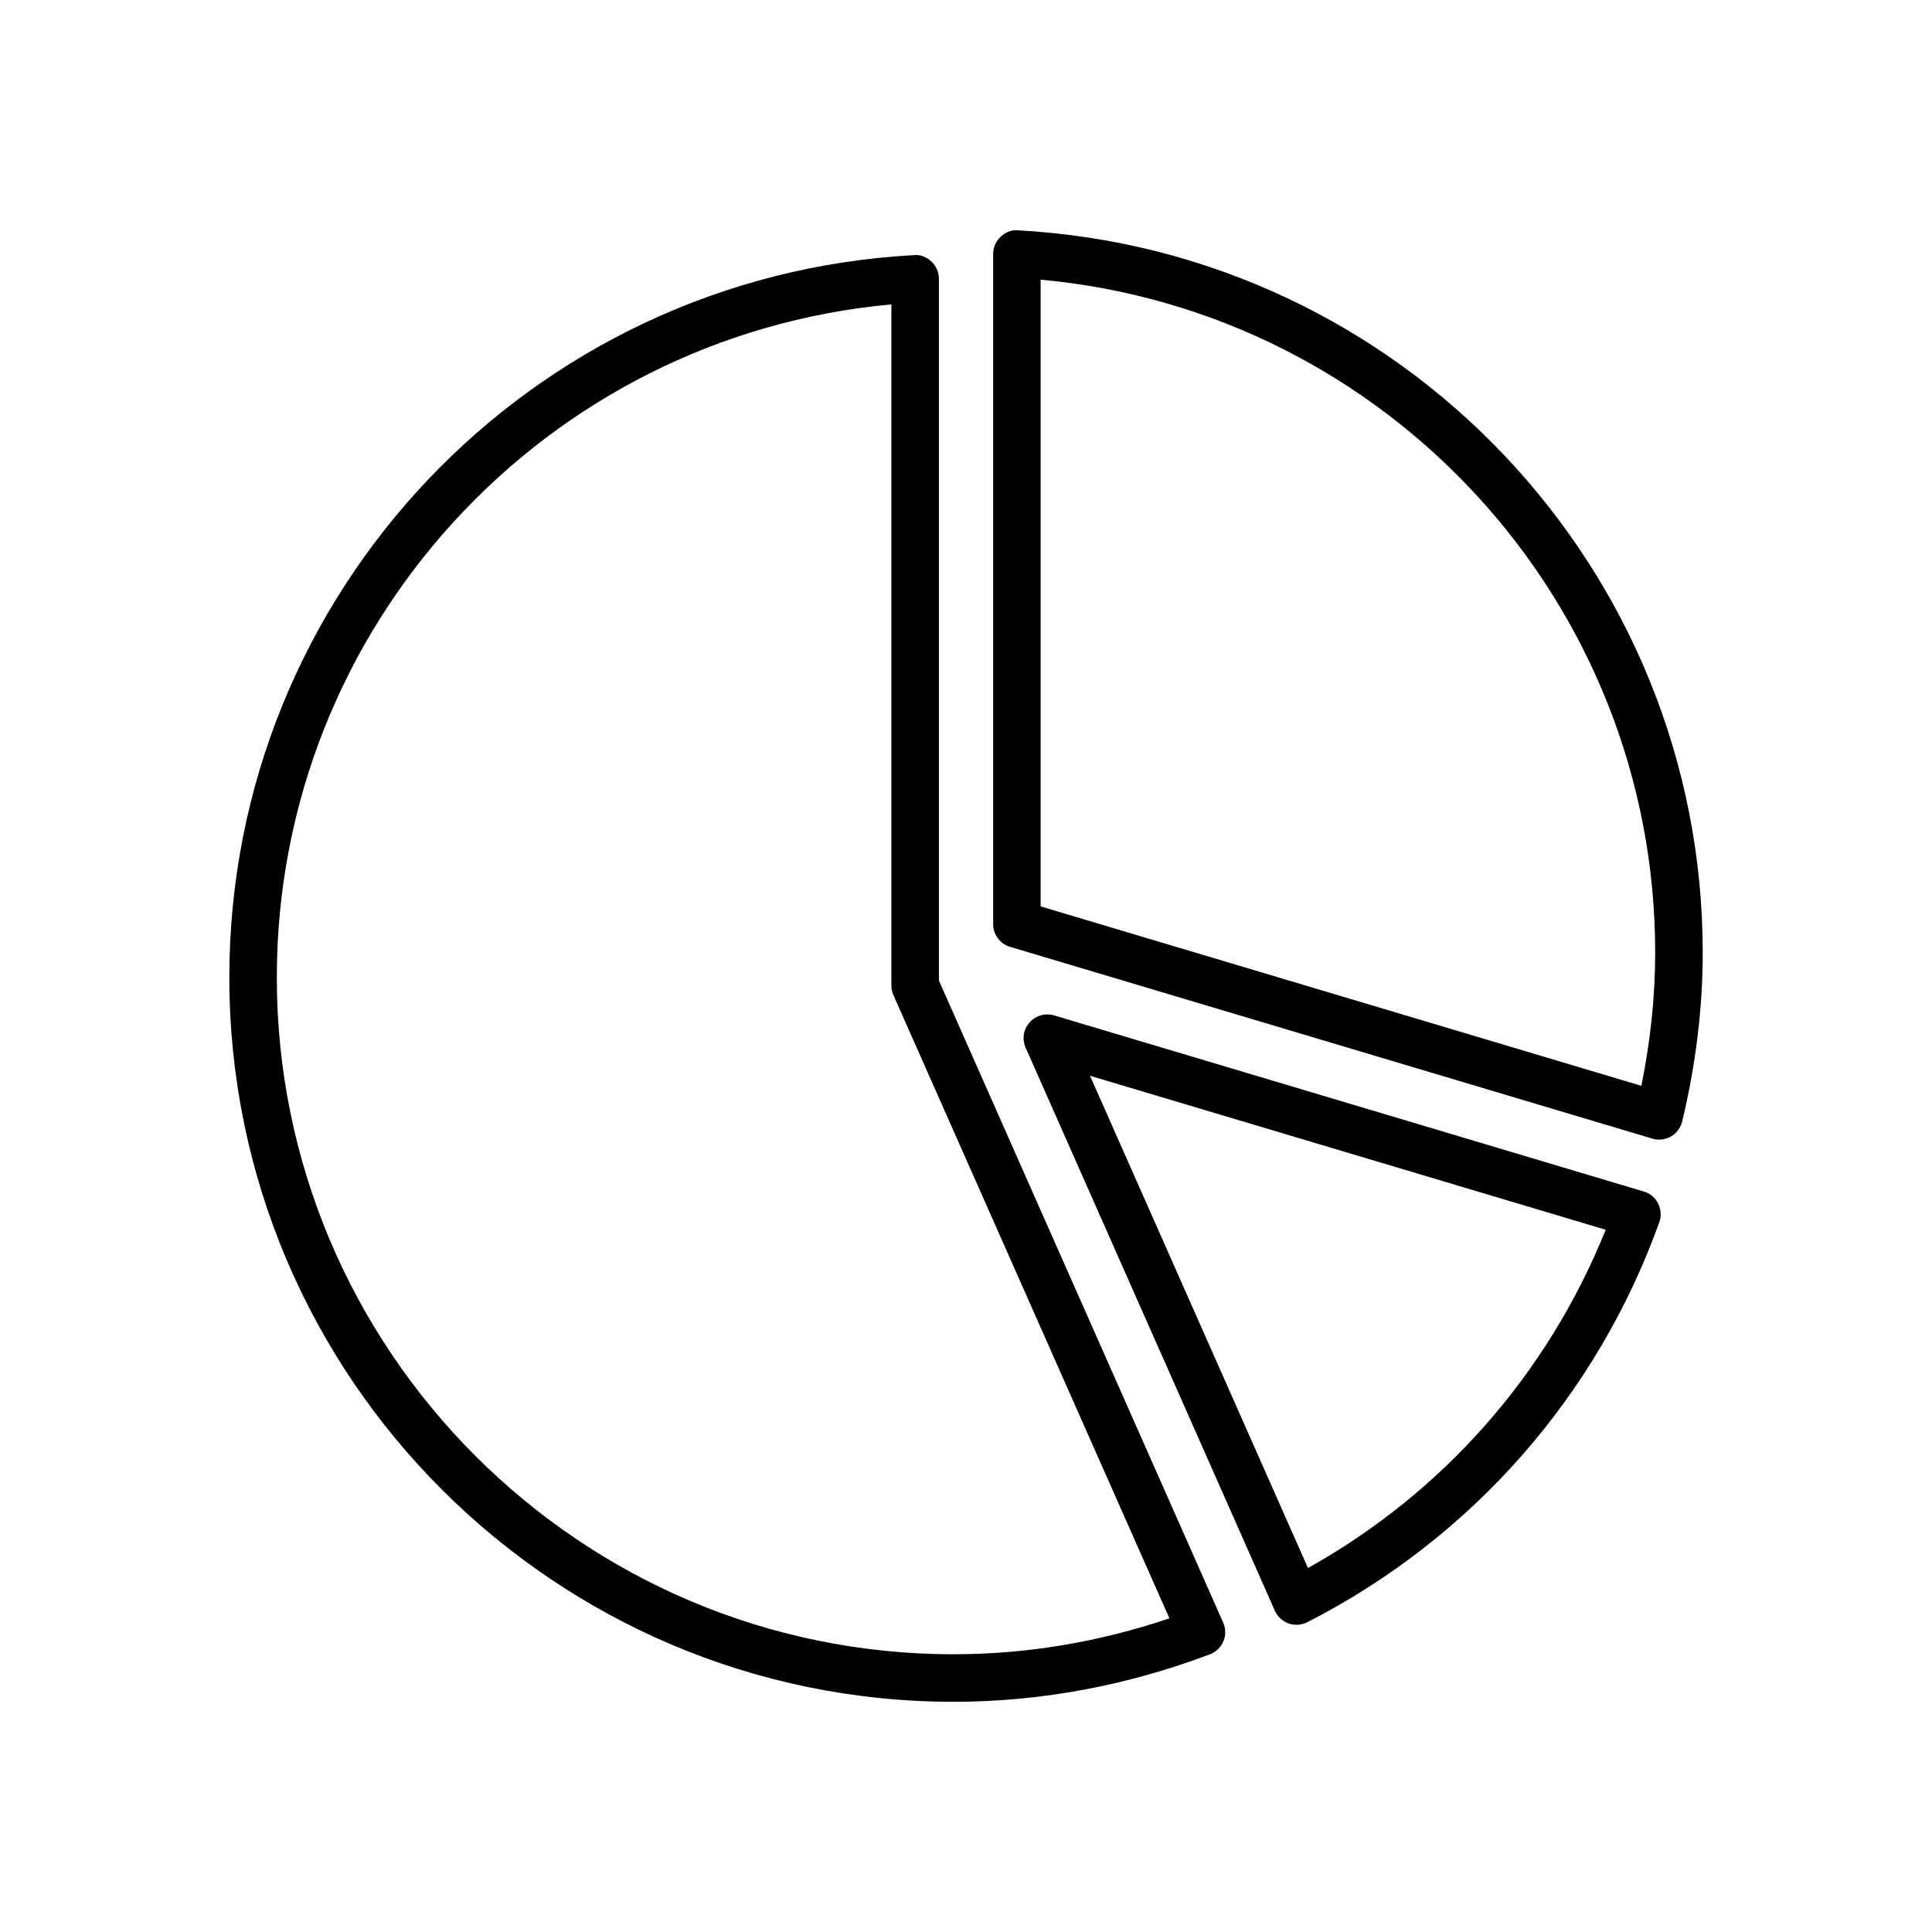
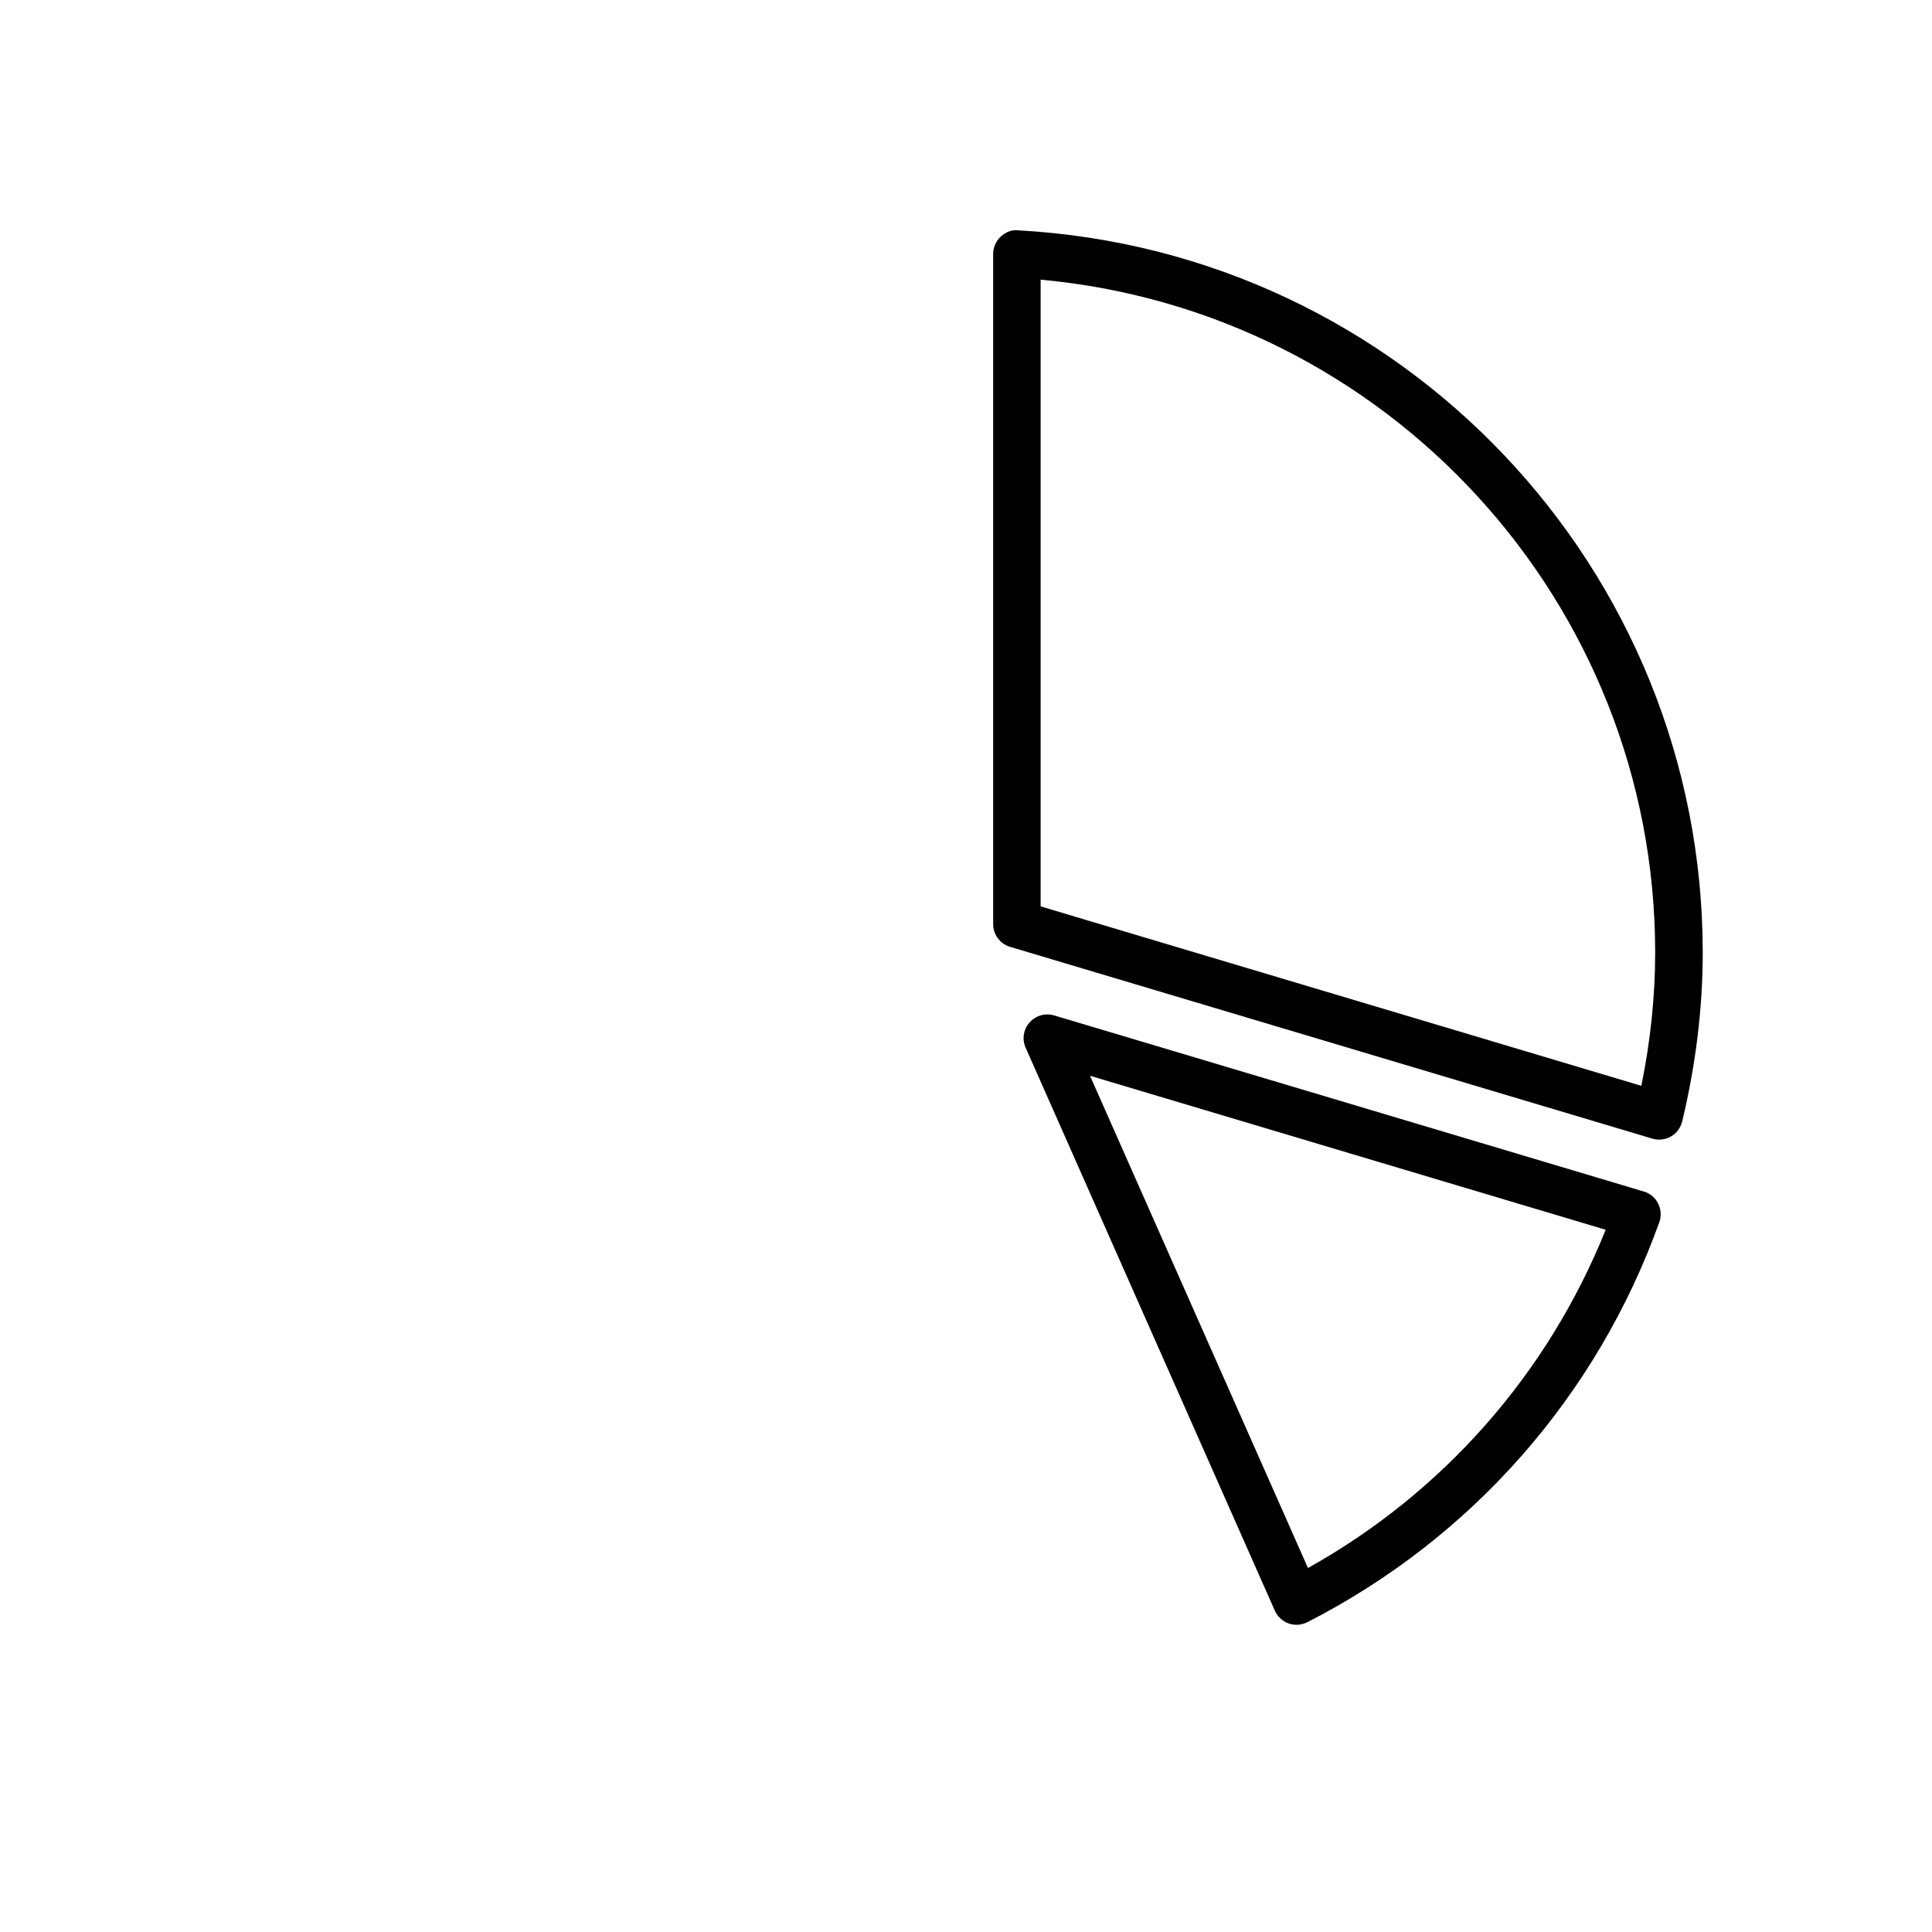
<svg xmlns="http://www.w3.org/2000/svg" fill="#000000" width="800px" height="800px" version="1.1" viewBox="144 144 512 512">
  <g>
-     <path d="m392.82 403.85v-185.95c0-1.738-0.719-3.387-1.965-4.57-1.258-1.184-2.859-1.914-4.672-1.715-101.73 5.527-181.41 89.613-181.41 191.42 0 105.85 86.102 191.96 191.95 191.96 22.922 0 45.785-4.231 67.902-12.582 1.625-0.617 2.898-1.852 3.59-3.449 0.668-1.598 0.641-3.414-0.074-4.988zm3.902 178.55c-98.91 0-179.36-80.473-179.36-179.37 0-92.891 71.012-169.98 162.86-178.36v180.5c0 0.867 0.176 1.75 0.543 2.543l73.141 165.16c-18.73 6.332-37.938 9.52-57.184 9.52z" />
    <path d="m413.83 205.04c-1.727-0.227-3.414 0.527-4.672 1.715-1.258 1.195-1.965 2.848-1.965 4.57v177.57c0 2.785 1.828 5.238 4.496 6.031l170.19 50.82c0.594 0.176 1.184 0.266 1.801 0.266 1.082 0 2.168-0.277 3.148-0.832 1.5-0.867 2.559-2.316 2.973-3.992 3.613-15.078 5.441-30.129 5.441-44.715-0.012-101.76-79.691-185.86-181.41-191.43zm165.14 226.71-159.19-47.547v-166.09c91.832 8.402 162.86 85.496 162.86 178.36 0 11.512-1.234 23.34-3.664 35.277z" />
    <path d="m579.61 459.76-156.24-46.664c-2.367-0.691-4.898 0.023-6.523 1.875-1.648 1.84-2.039 4.457-1.031 6.699l66.023 149.16c0.719 1.586 2.039 2.82 3.664 3.402 0.691 0.238 1.398 0.352 2.09 0.352 1.008 0 1.988-0.238 2.883-0.691 43.594-22.305 76.703-59.941 93.254-105.98 0.594-1.625 0.465-3.414-0.316-4.977-0.75-1.52-2.125-2.68-3.801-3.184zm-88.984 99.781-57.762-130.45 136.66 40.809c-15.332 38.125-43 69.59-78.898 89.641z" />
  </g>
</svg>